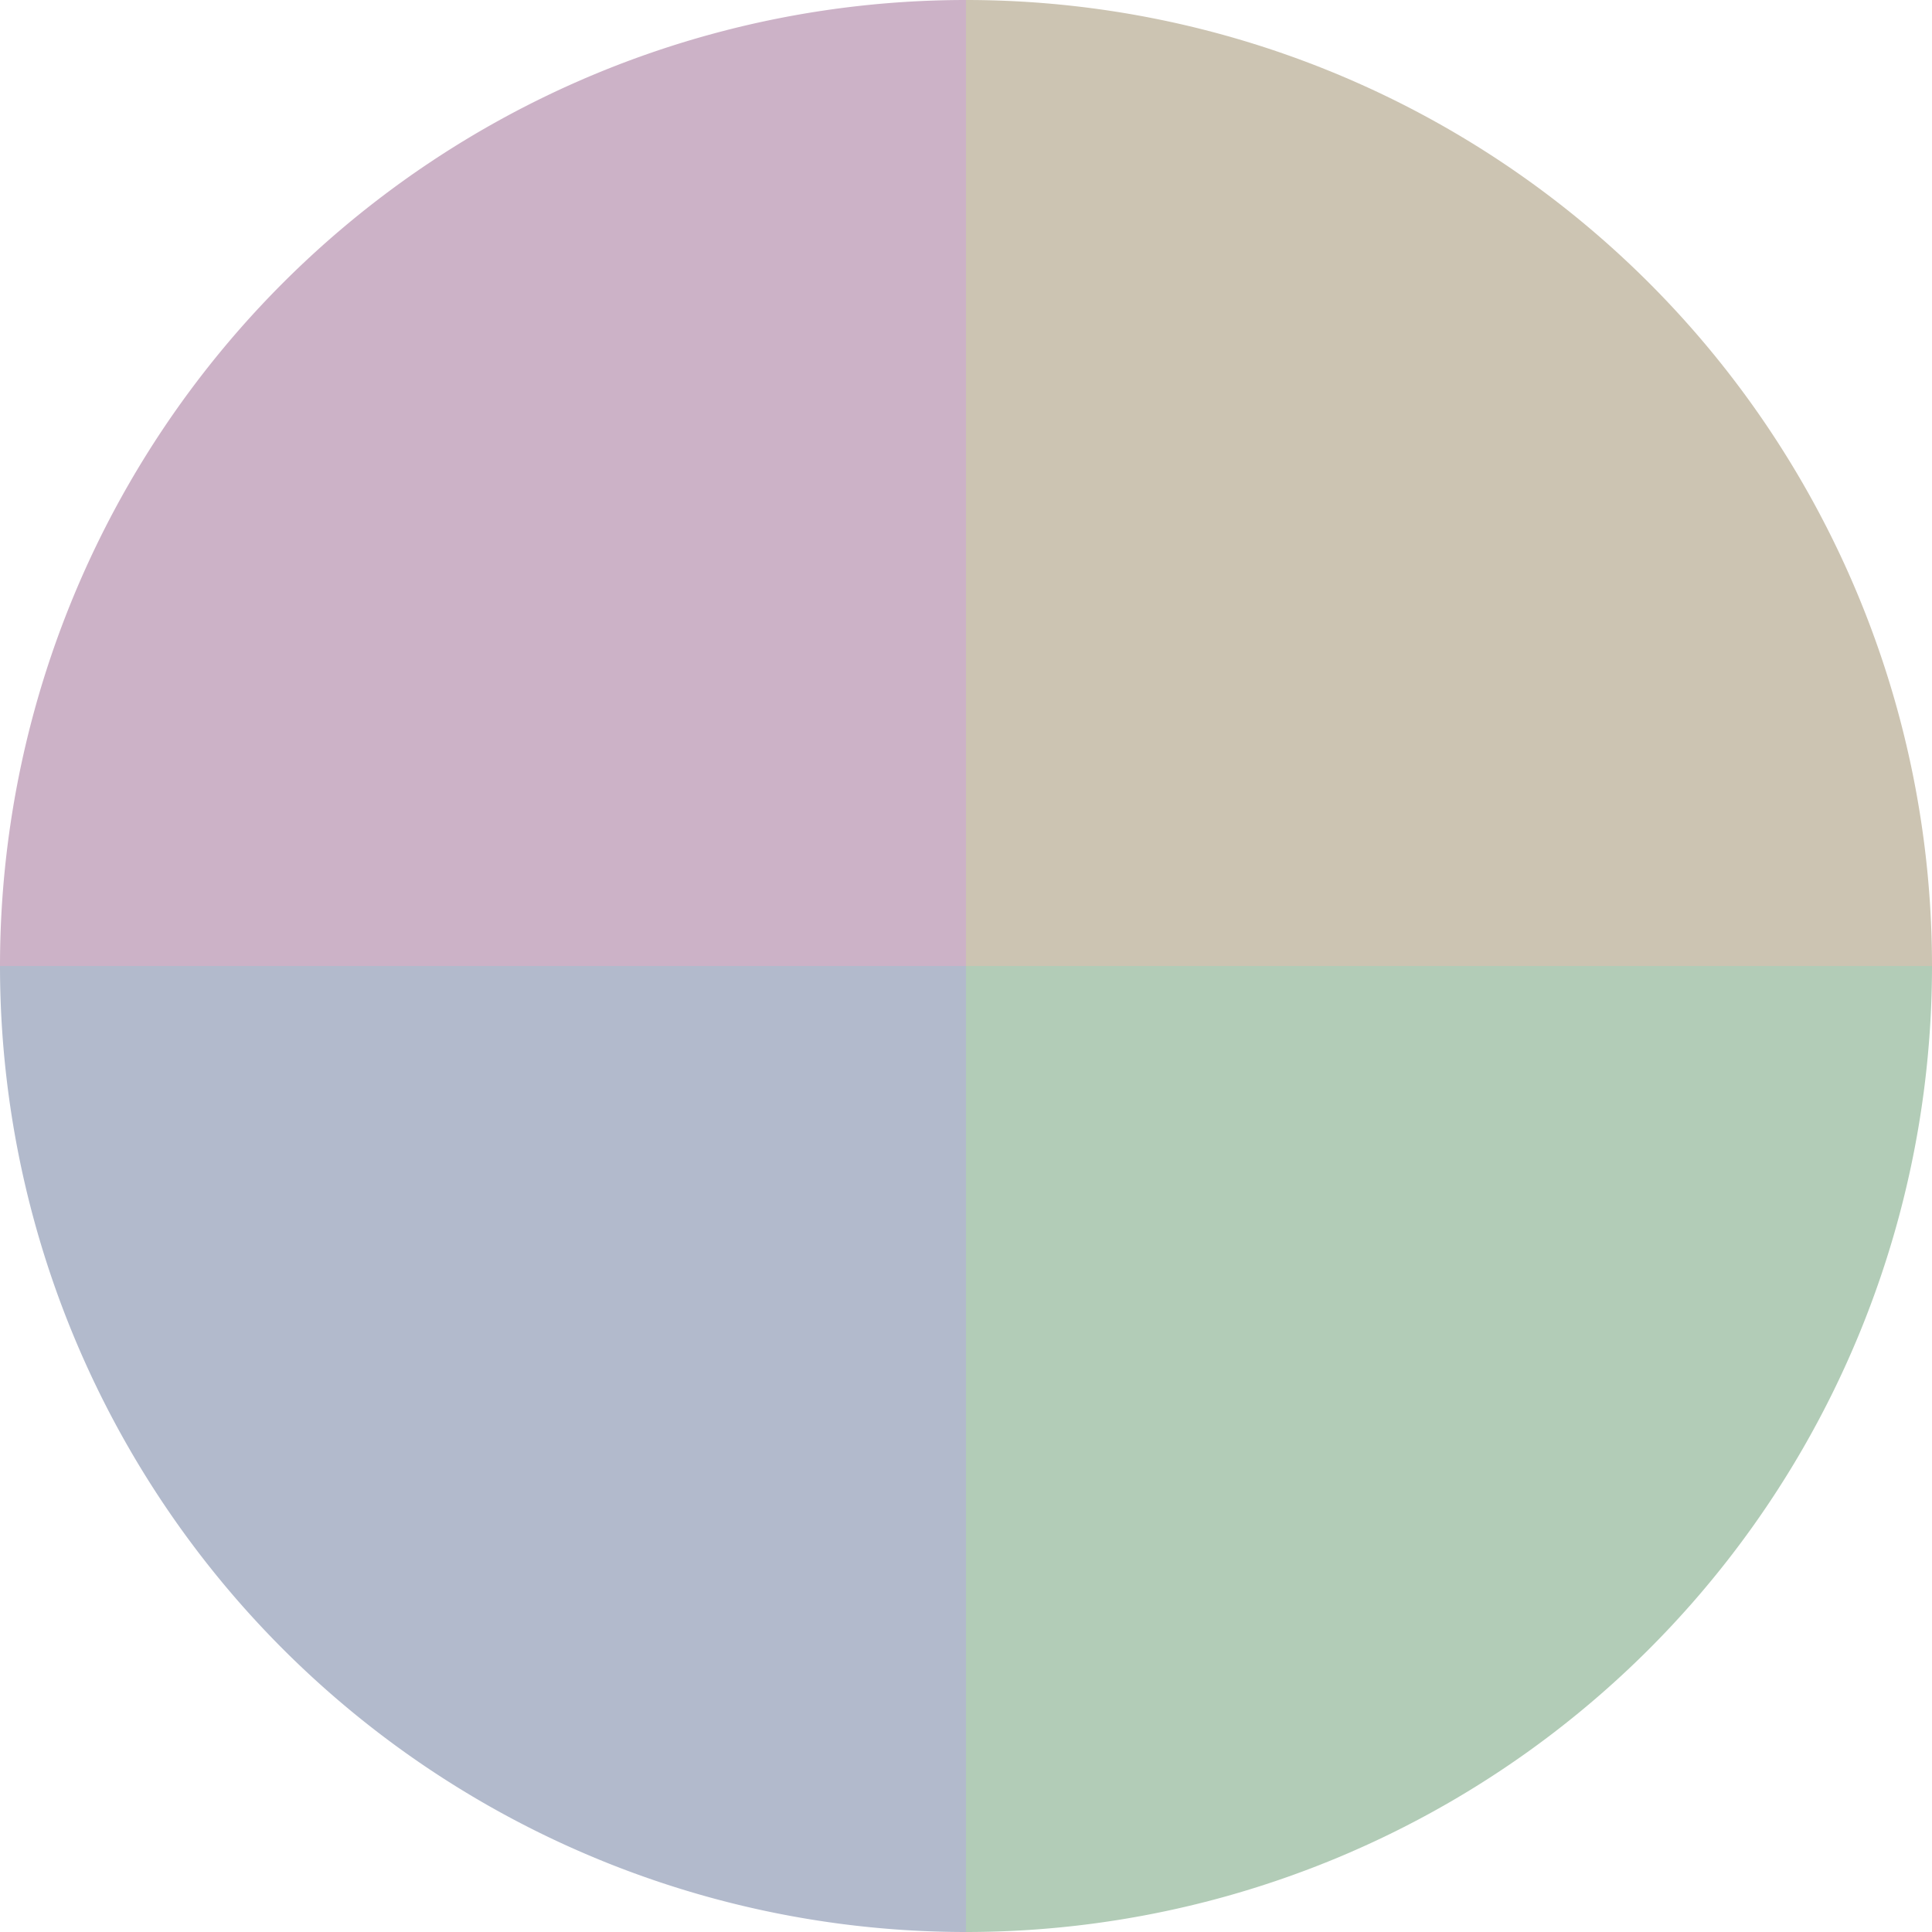
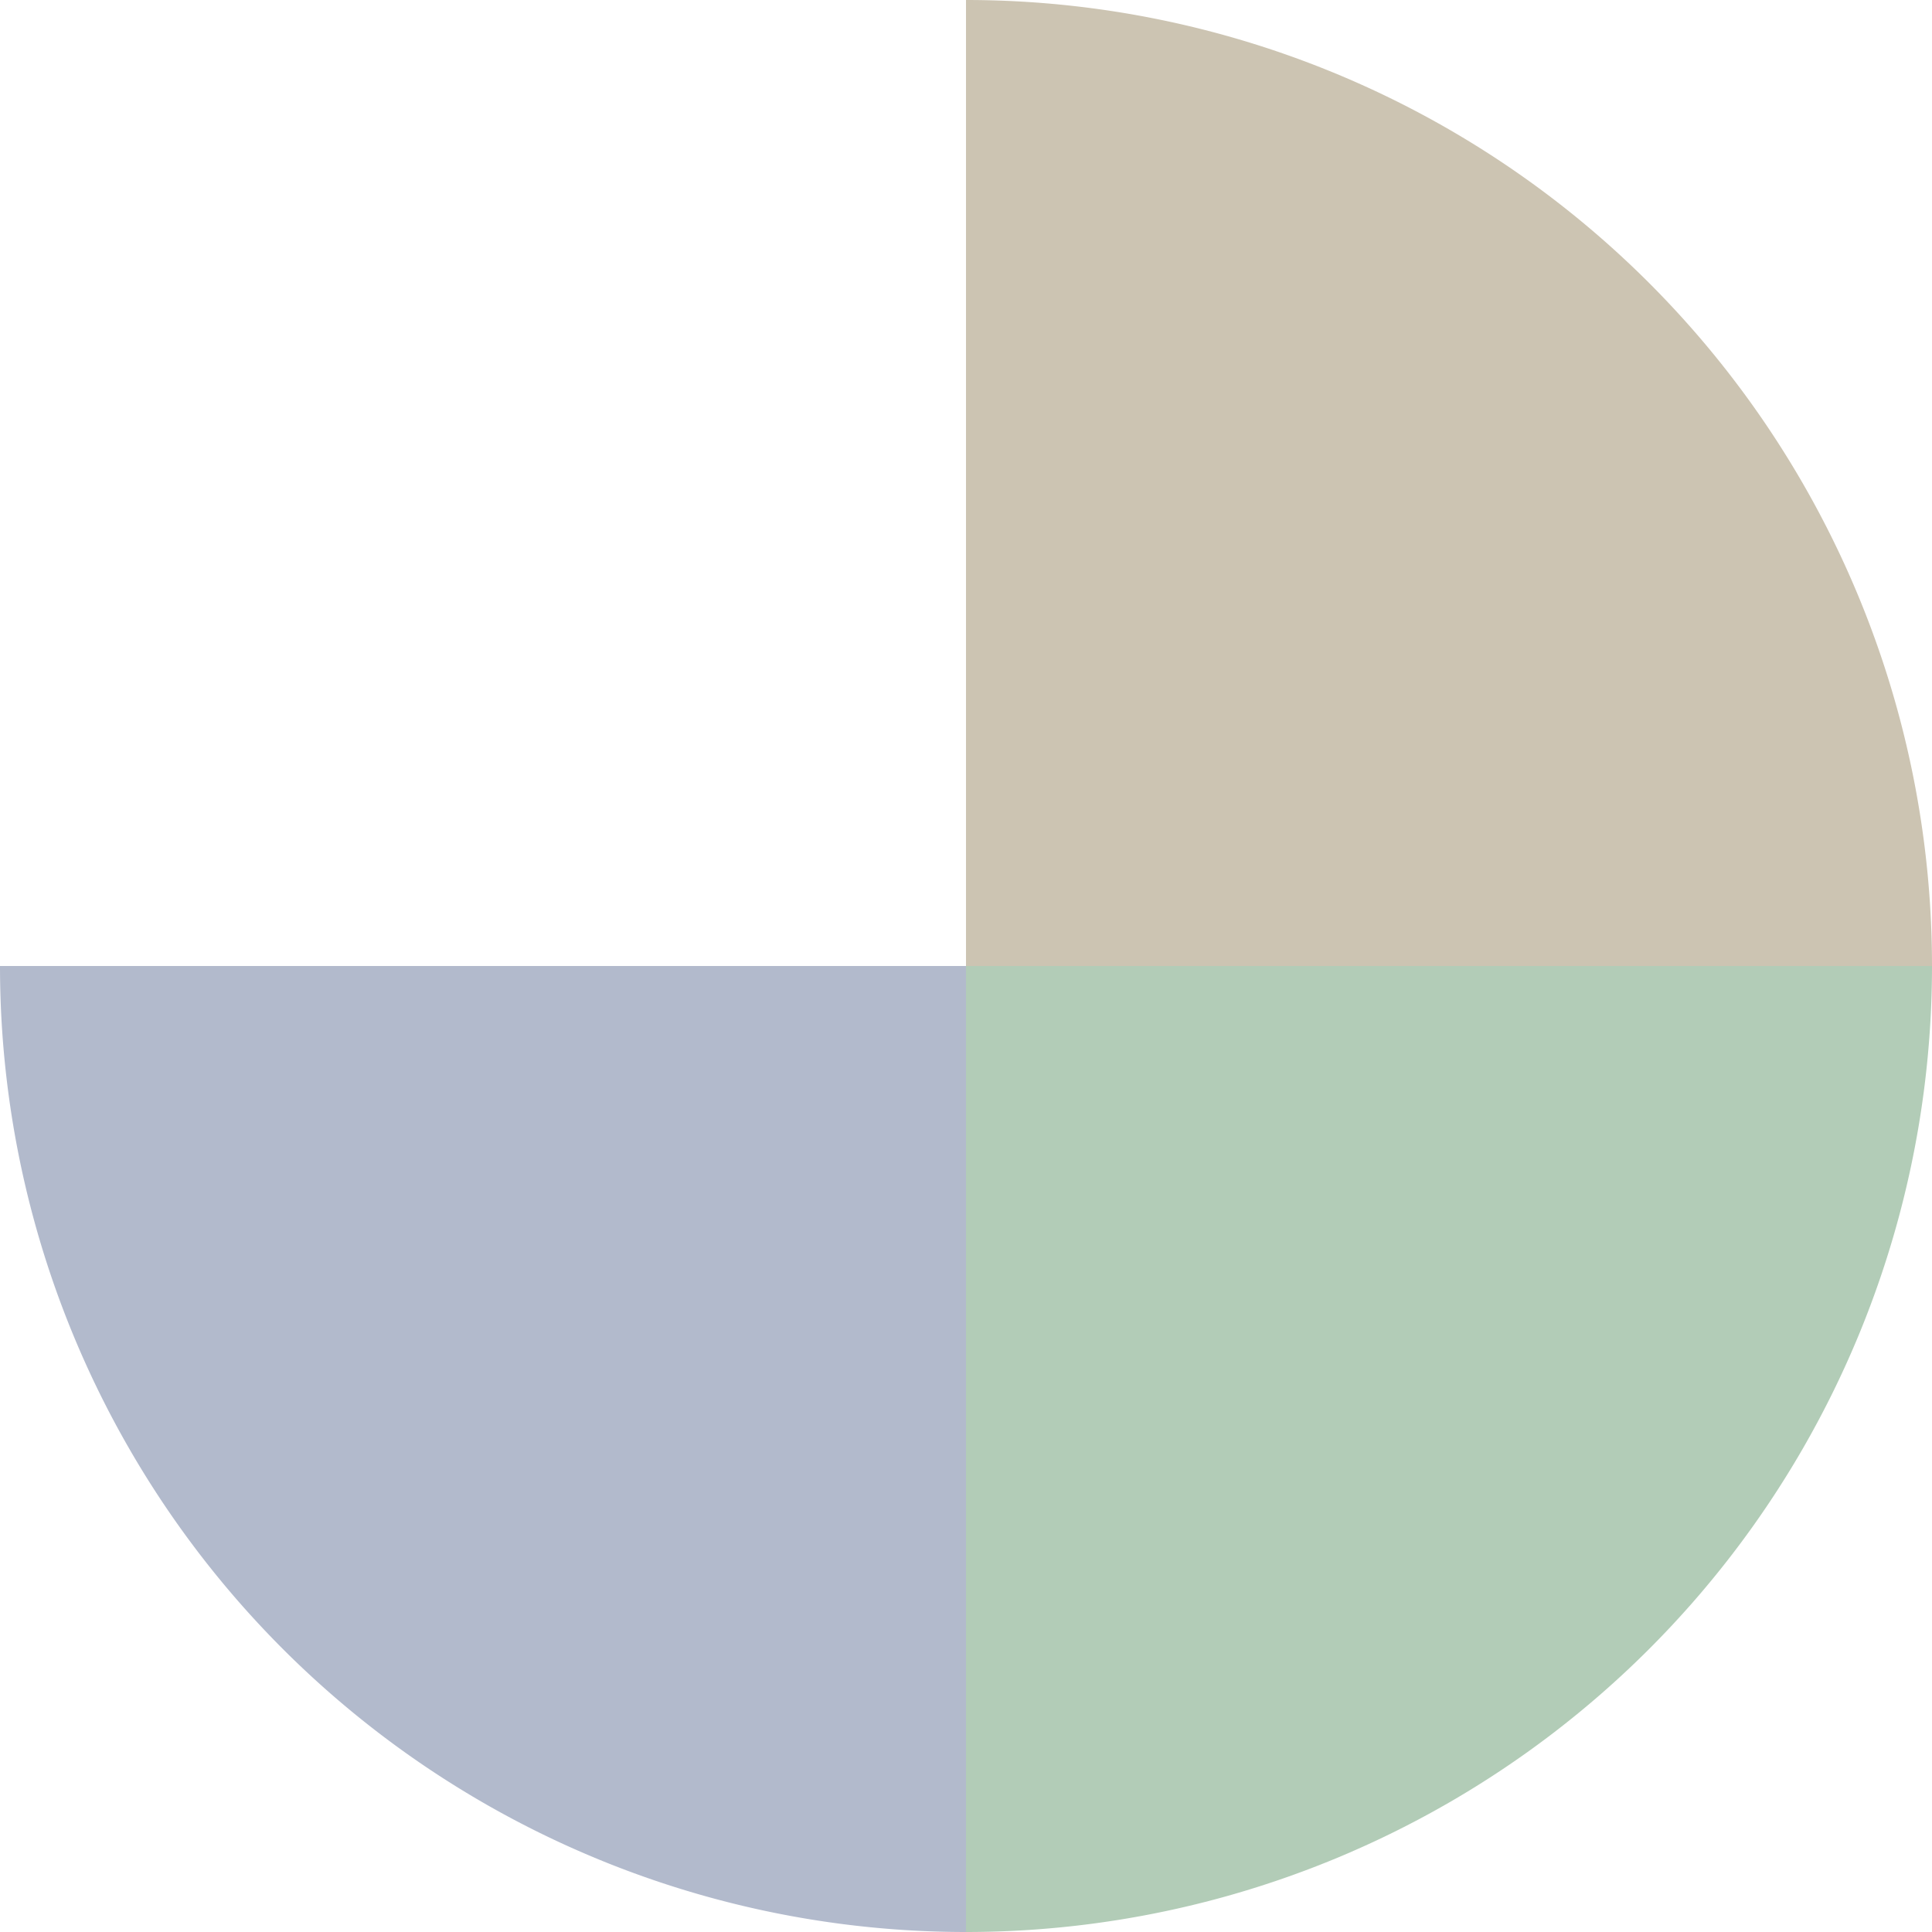
<svg xmlns="http://www.w3.org/2000/svg" width="500" height="500" viewBox="-1 -1 2 2">
  <path d="M 0 -1               A 1,1 0 0,1 1 0             L 0,0              z" fill="#ccc4b2" />
  <path d="M 1 0               A 1,1 0 0,1 0 1             L 0,0              z" fill="#b2ccb7" />
  <path d="M 0 1               A 1,1 0 0,1 -1 0             L 0,0              z" fill="#b2bacc" />
-   <path d="M -1 0               A 1,1 0 0,1 -0 -1             L 0,0              z" fill="#ccb2c7" />
</svg>